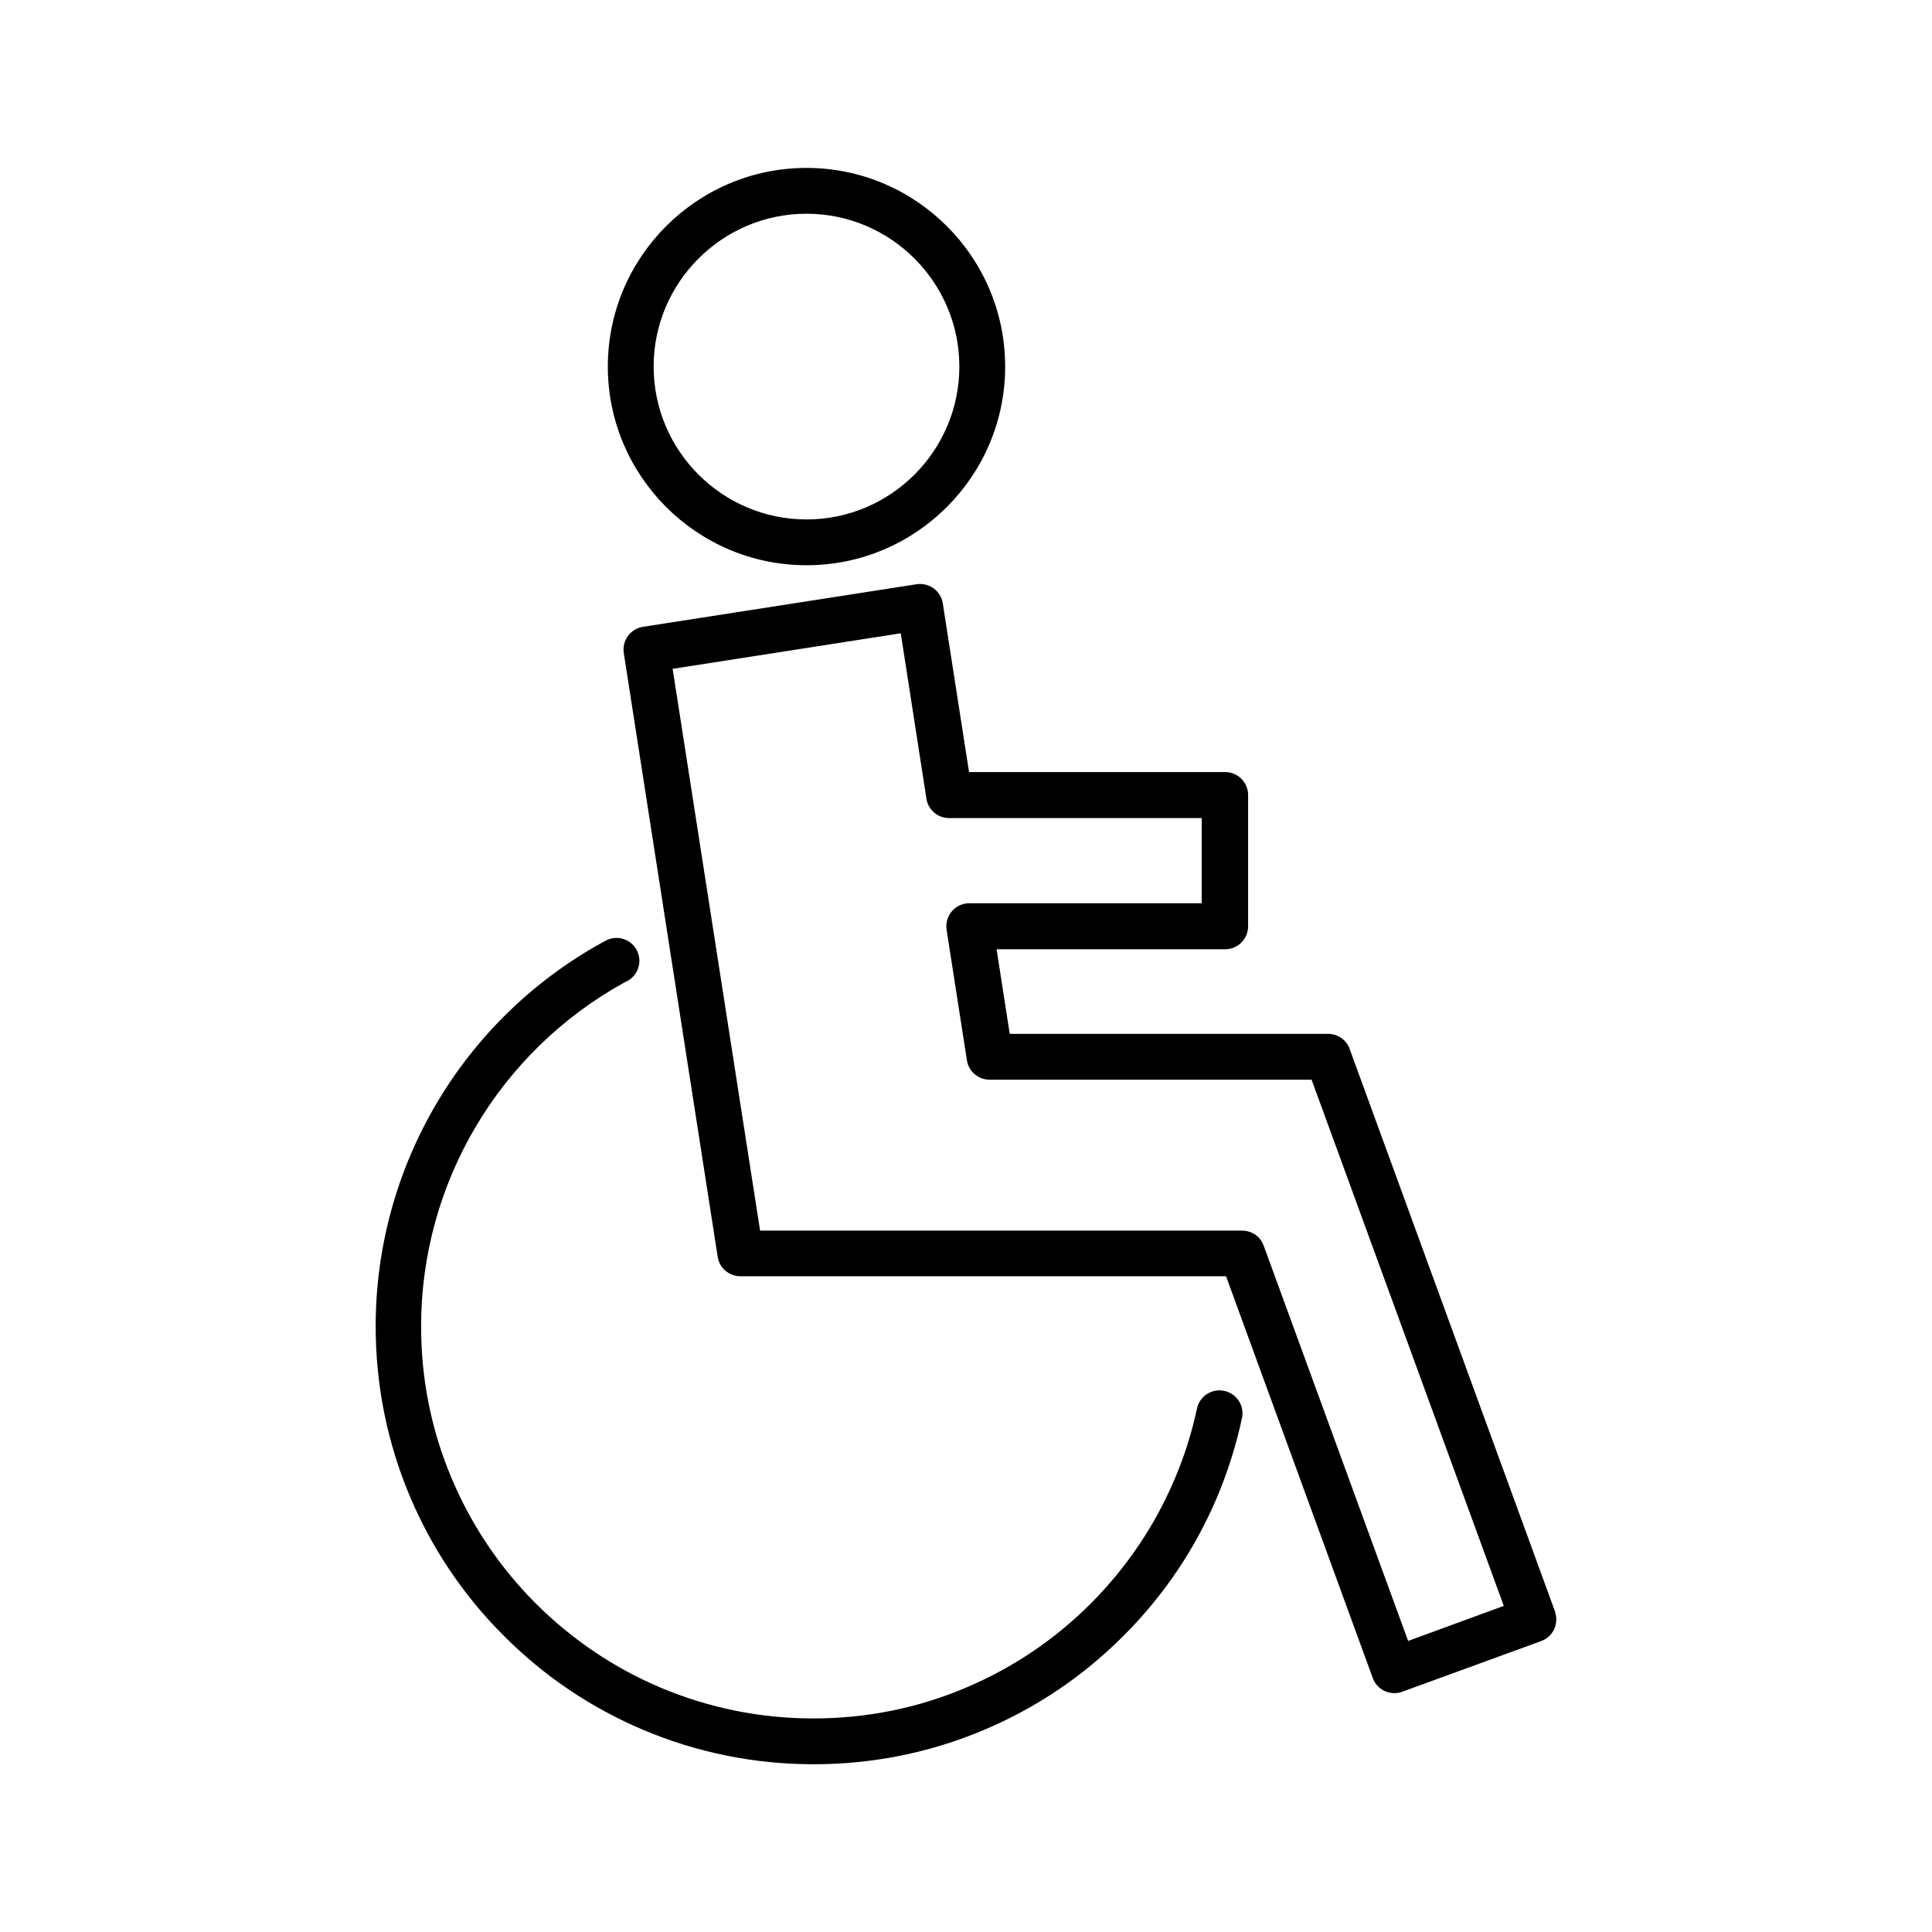
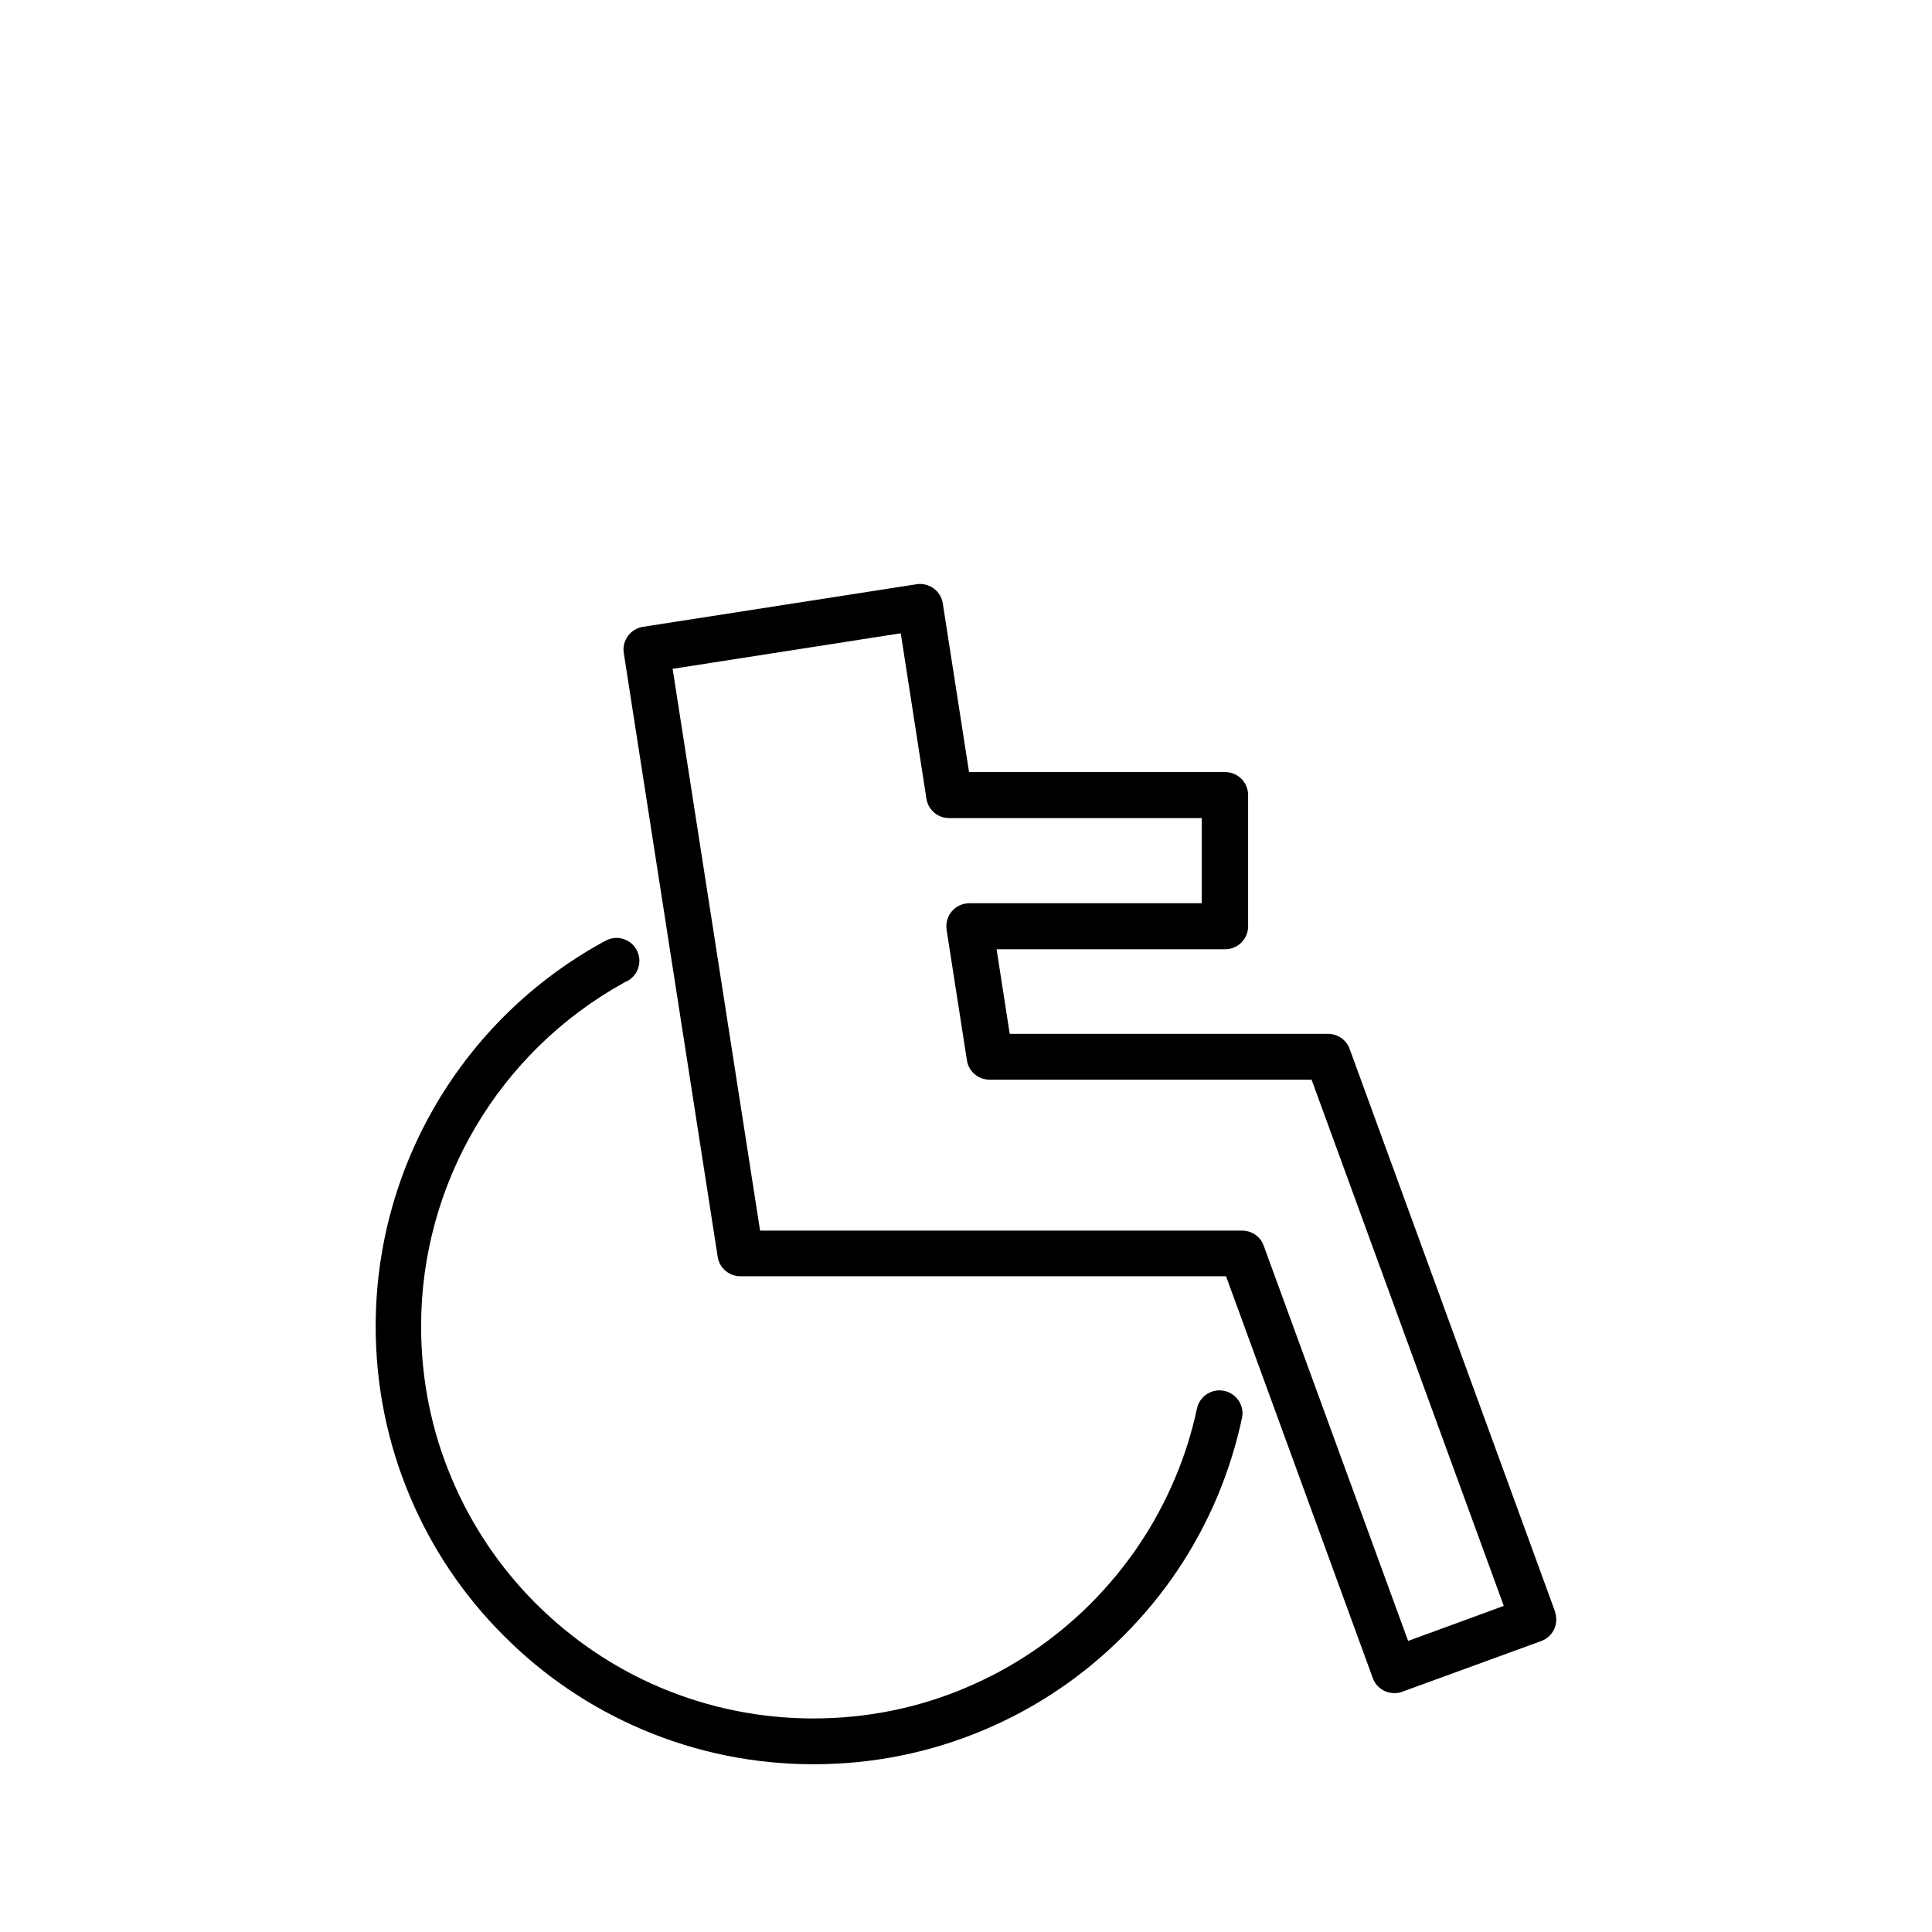
<svg xmlns="http://www.w3.org/2000/svg" fill="#000000" width="800px" height="800px" version="1.1" viewBox="144 144 512 512">
  <g>
-     <path d="m357.73 200.64c22.32 0 40.508 18.188 40.508 40.508 0 22.32-18.188 40.508-40.508 40.508-22.32 0-40.508-18.188-40.508-40.508 0-22.32 18.188-40.508 40.508-40.508zm0 93.156c29.02 0 52.648-23.629 52.648-52.648 0-29.02-23.629-52.648-52.648-52.648s-52.648 23.629-52.648 52.648c0 29.02 23.629 52.648 52.648 52.648z" />
    <path d="m517.18 578.9-38.289-104.79c-0.855-2.418-3.176-3.981-5.691-3.981h-127.77l-23.176-148.88 60.457-9.422 6.801 43.832c0.453 2.973 3.023 5.141 5.996 5.141h66.957v22.57h-61.566c-1.762 0-3.477 0.754-4.637 2.117-1.16 1.359-1.664 3.125-1.41 4.887l5.391 34.613c0.453 2.973 3.023 5.141 5.996 5.141h85.344l50.934 139.45-25.441 9.32zm38.945-7.758-54.461-149.18c-0.855-2.418-3.176-3.981-5.691-3.981h-84.387l-3.477-22.418h60.559c3.375 0 6.098-2.719 6.098-6.098v-34.762c0-3.375-2.719-6.098-6.098-6.098h-67.863l-6.953-44.688c-0.504-3.324-3.629-5.594-6.953-5.09l-72.5 11.285c-1.613 0.25-3.023 1.109-3.981 2.418s-1.359 2.922-1.109 4.535l24.887 160.01c0.453 2.973 3.023 5.141 5.996 5.141h128.72l38.895 106.5c0.906 2.469 3.223 3.981 5.691 3.981 0.707 0 1.41-0.102 2.066-0.352l36.879-13.453c1.512-0.555 2.719-1.664 3.426-3.125 0.656-1.461 0.754-3.125 0.203-4.637z" />
    <path d="m468.41 512.6c-3.273-0.707-6.5 1.41-7.203 4.684-1.359 6.348-3.324 12.645-5.894 18.641-5.238 12.395-12.746 23.477-22.27 33.051-9.523 9.523-20.656 17.027-33.051 22.27-12.797 5.441-26.449 8.16-40.457 8.16-14.008 0-27.66-2.769-40.457-8.16-12.395-5.238-23.477-12.746-33.051-22.27-9.523-9.523-17.027-20.656-22.27-33.051-5.441-12.797-8.16-26.398-8.16-40.457 0-37.836 20.605-72.699 53.758-91.039 0.203-0.102 0.402-0.25 0.656-0.352l0.25-0.102c2.973-1.613 4.031-5.289 2.469-8.211-1.613-2.973-5.289-4.082-8.211-2.469l-0.203 0.102c-0.25 0.152-0.504 0.25-0.754 0.402-37.031 20.453-60.004 59.398-60.004 101.67 0 15.668 3.074 30.883 9.117 45.191 5.844 13.805 14.207 26.25 24.887 36.879 10.629 10.68 23.074 19.043 36.879 24.887 14.309 6.047 29.523 9.117 45.191 9.117s30.883-3.074 45.191-9.117c13.805-5.844 26.25-14.207 36.879-24.887 10.68-10.629 19.043-23.074 24.887-36.879 2.82-6.75 5.039-13.754 6.551-20.859 0.707-3.273-1.41-6.5-4.684-7.203z" />
  </g>
</svg>